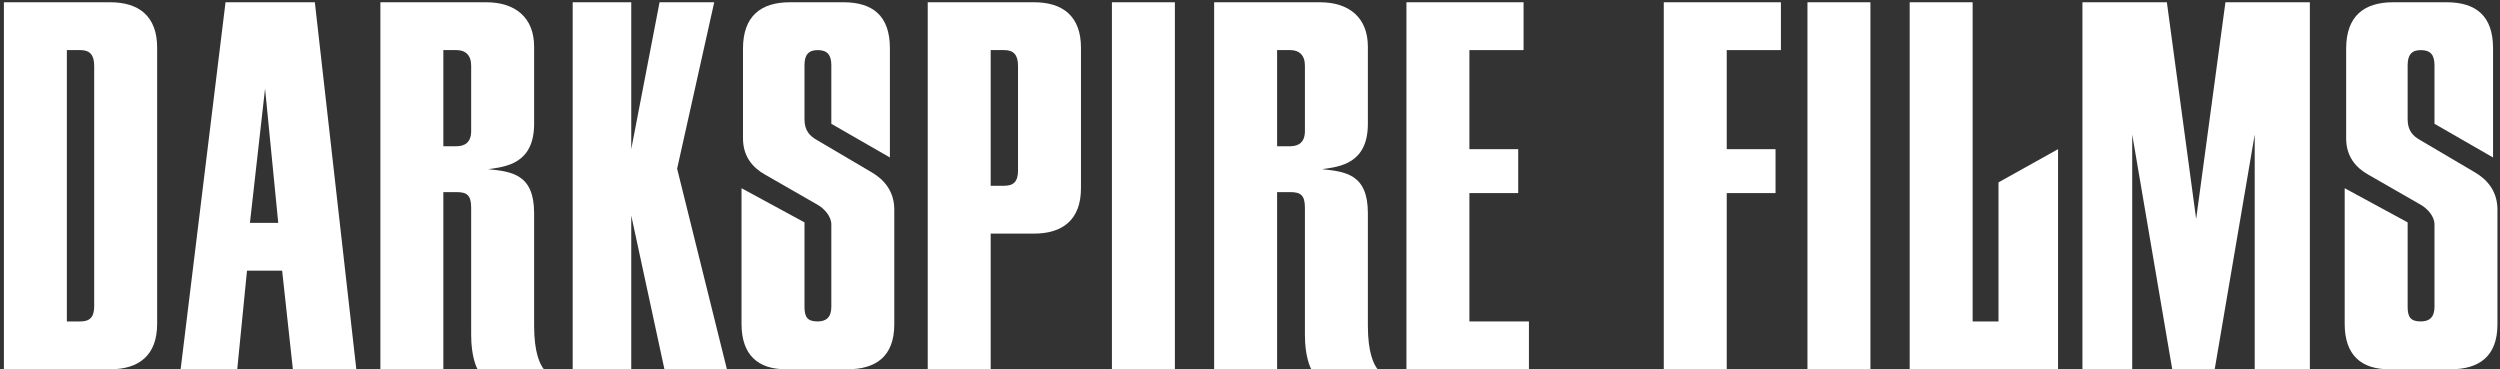
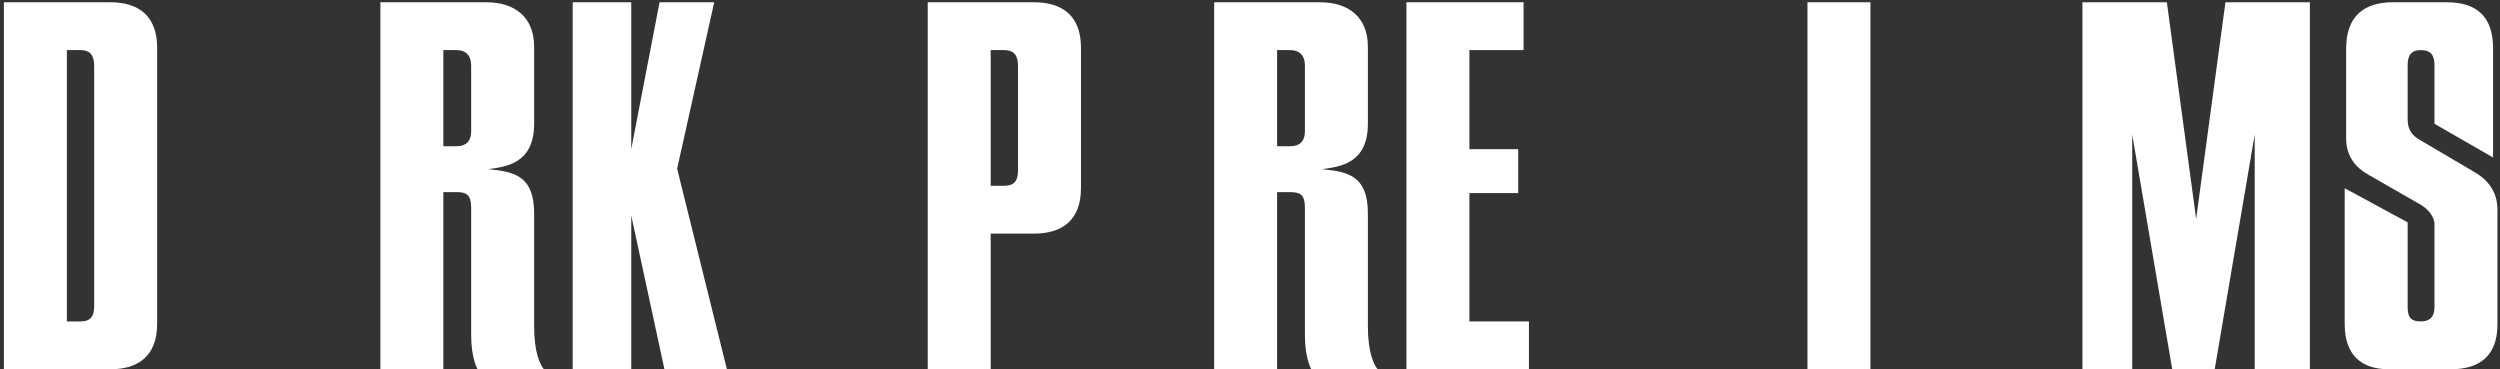
<svg xmlns="http://www.w3.org/2000/svg" width="589" height="87" viewBox="0 0 589 87" fill="none">
  <rect x="0" y="0" width="589" height="87" fill="#333333" stroke="none" />
  <path d="M25.986 0.535C32.654 0.535 37.024 3.754 37.024 11.228V76.307C37.024 83.781 32.654 87 25.986 87H0.92V0.535H25.986ZM18.972 75.732C21.156 75.732 22.191 74.697 22.191 72.168V15.482C22.191 12.953 21.156 11.803 18.972 11.803H15.752V75.732H18.972Z" fill="white" />
-   <path d="M53.134 0.535H74.176L83.949 87H69.002L66.472 63.774H58.193L55.894 87H42.556L53.134 0.535ZM62.448 20.887L58.883 52.506H65.552L62.448 20.887Z" fill="white" />
  <path d="M89.621 87V0.535H114.571C121.355 0.535 125.839 4.099 125.839 10.998V29.165C125.839 38.593 119.171 39.283 115.031 39.858C120.55 40.433 125.839 41.008 125.839 50.206V76.767C125.839 83.091 127.219 85.85 128.139 87H112.502C112.272 86.54 111.007 84.01 111.007 78.951V48.942C111.007 45.952 109.972 45.262 107.558 45.262H104.453V87H89.621ZM111.007 15.482C111.007 12.953 109.627 11.803 107.558 11.803H104.453V34.454H107.558C109.512 34.454 111.007 33.534 111.007 30.89V15.482Z" fill="white" />
  <path d="M155.392 0.535H168.27L159.531 39.743L171.259 87H156.542L148.723 50.781V87H134.926V0.535H148.723V35.144L155.392 0.535Z" fill="white" />
-   <path d="M209.658 11.343V37.099L195.86 29.165V15.367C195.86 12.953 194.941 11.803 192.641 11.803C190.456 11.803 189.537 12.953 189.537 15.367V28.13C189.537 30.775 190.801 32.04 192.411 32.959L205.289 40.548C208.278 42.273 210.693 45.032 210.693 49.401V76.422C210.693 84.01 206.324 87 199.655 87H185.167C178.613 87 174.704 83.666 174.704 76.307V44.342L189.537 52.391V72.283C189.537 74.697 190.226 75.732 192.641 75.732C194.711 75.732 195.86 74.697 195.86 72.283V52.851C195.86 51.011 194.251 49.172 192.641 48.252L180.223 41.123C177.349 39.513 175.049 36.869 175.049 32.614V11.458C175.049 3.754 179.303 0.535 186.087 0.535H198.735C205.634 0.535 209.658 3.754 209.658 11.343Z" fill="white" />
  <path d="M233.406 55.036V87H218.573V0.535H243.639C250.308 0.535 254.677 3.754 254.677 11.228V44.342C254.677 51.816 250.308 55.036 243.639 55.036H233.406ZM236.625 43.767C238.81 43.767 239.845 42.733 239.845 40.203V15.482C239.845 12.953 238.81 11.803 236.625 11.803H233.406V43.767H236.625Z" fill="white" />
-   <path d="M261.969 0.535H276.802V87H261.969V0.535Z" fill="white" />
  <path d="M286.052 87V0.535H311.003C317.787 0.535 322.271 4.099 322.271 10.998V29.165C322.271 38.593 315.602 39.283 311.463 39.858C316.982 40.433 322.271 41.008 322.271 50.206V76.767C322.271 83.091 323.651 85.85 324.571 87H308.933C308.703 86.54 307.439 84.01 307.439 78.951V48.942C307.439 45.952 306.404 45.262 303.989 45.262H300.885V87H286.052ZM307.439 15.482C307.439 12.953 306.059 11.803 303.989 11.803H300.885V34.454H303.989C305.944 34.454 307.439 33.534 307.439 30.89V15.482Z" fill="white" />
  <path d="M331.357 0.535H358.952V11.803H346.19V35.144H357.688V45.492H346.19V75.732H360.217V87H331.357V0.535Z" fill="white" />
-   <path d="M406.819 45.492V87H391.987V0.535H419.582V11.803H406.819V35.144H418.317V45.492H406.819Z" fill="white" />
  <path d="M425.838 0.535H440.671V87H425.838V0.535Z" fill="white" />
-   <path d="M449.921 0.535H464.754V75.732H470.848V42.963L484.875 35.144V87H449.921V0.535Z" fill="white" />
  <path d="M524.312 0.535H544.203V87H531.21V31.695L521.782 87H511.779L502.35 31.695V87H490.622V0.535H510.514L517.413 51.586L524.312 0.535Z" fill="white" />
  <path d="M587.363 11.343V37.099L573.565 29.165V15.367C573.565 12.953 572.645 11.803 570.346 11.803C568.161 11.803 567.241 12.953 567.241 15.367V28.13C567.241 30.775 568.506 32.04 570.116 32.959L582.994 40.548C585.983 42.273 588.398 45.032 588.398 49.401V76.422C588.398 84.01 584.028 87 577.36 87H562.872C556.318 87 552.409 83.666 552.409 76.307V44.342L567.241 52.391V72.283C567.241 74.697 567.931 75.732 570.346 75.732C572.415 75.732 573.565 74.697 573.565 72.283V52.851C573.565 51.011 571.955 49.172 570.346 48.252L557.928 41.123C555.053 39.513 552.754 36.869 552.754 32.614V11.458C552.754 3.754 557.008 0.535 563.792 0.535H576.44C583.338 0.535 587.363 3.754 587.363 11.343Z" fill="white" />
</svg>